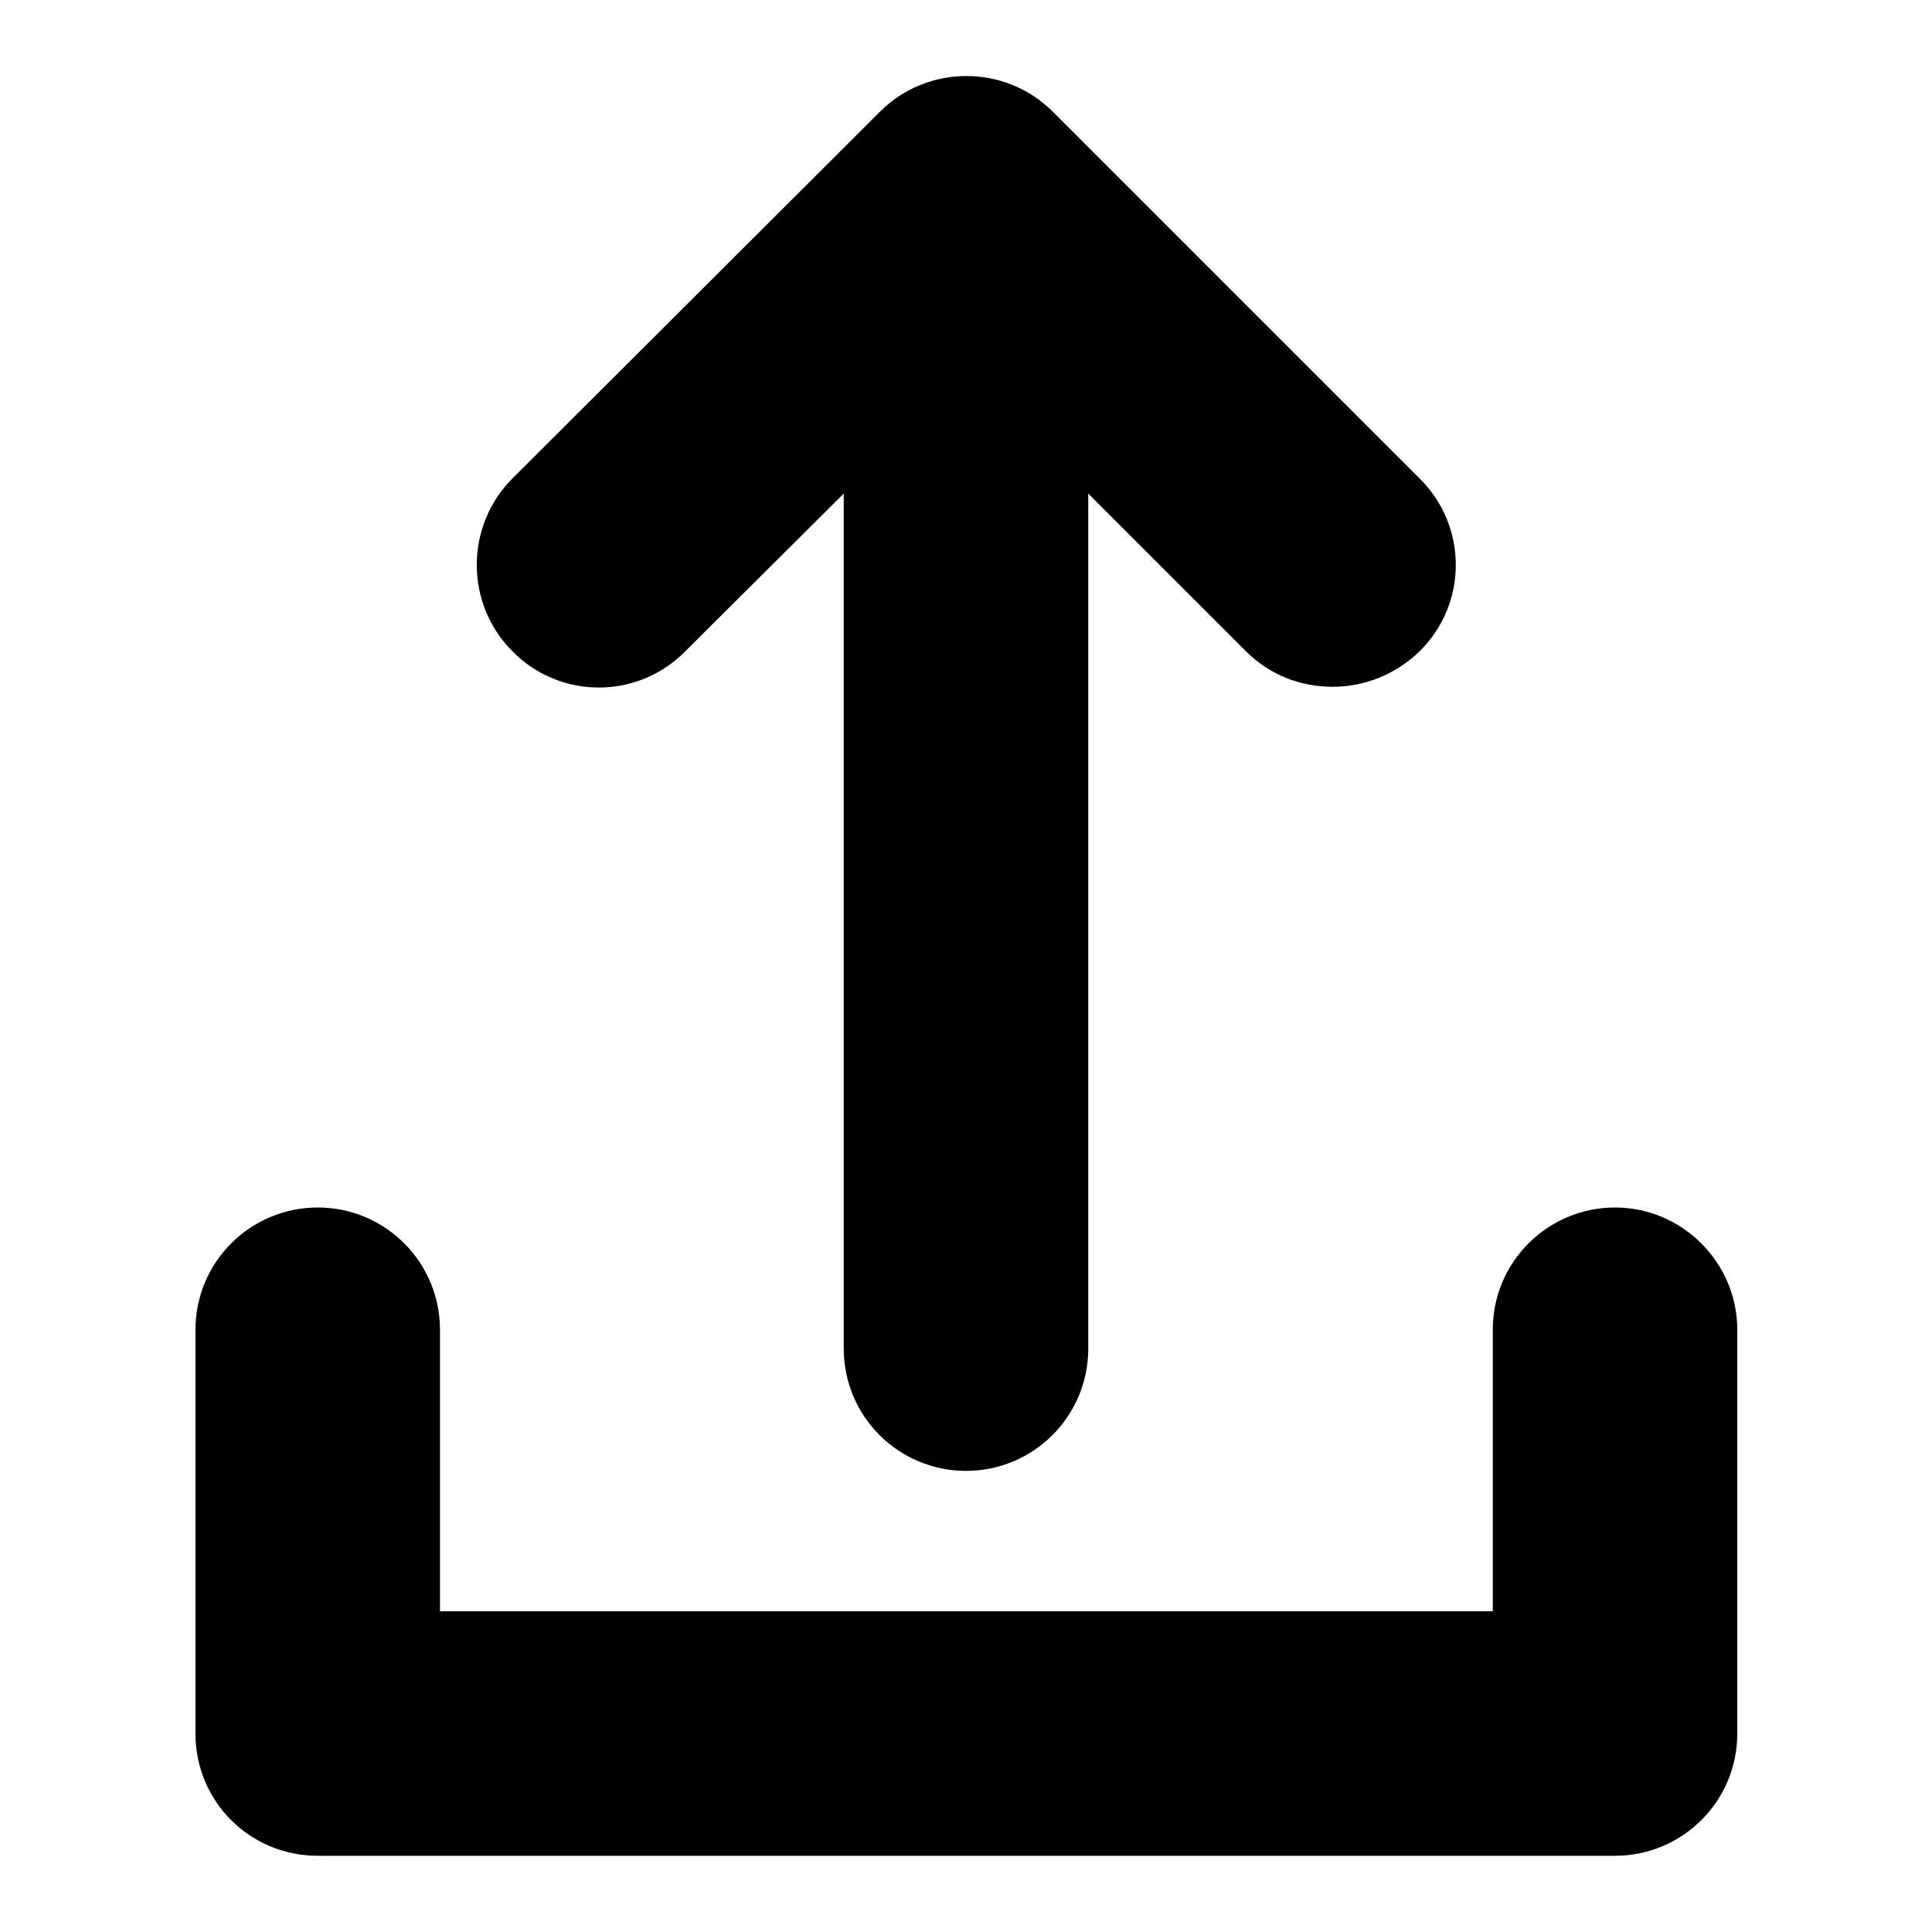
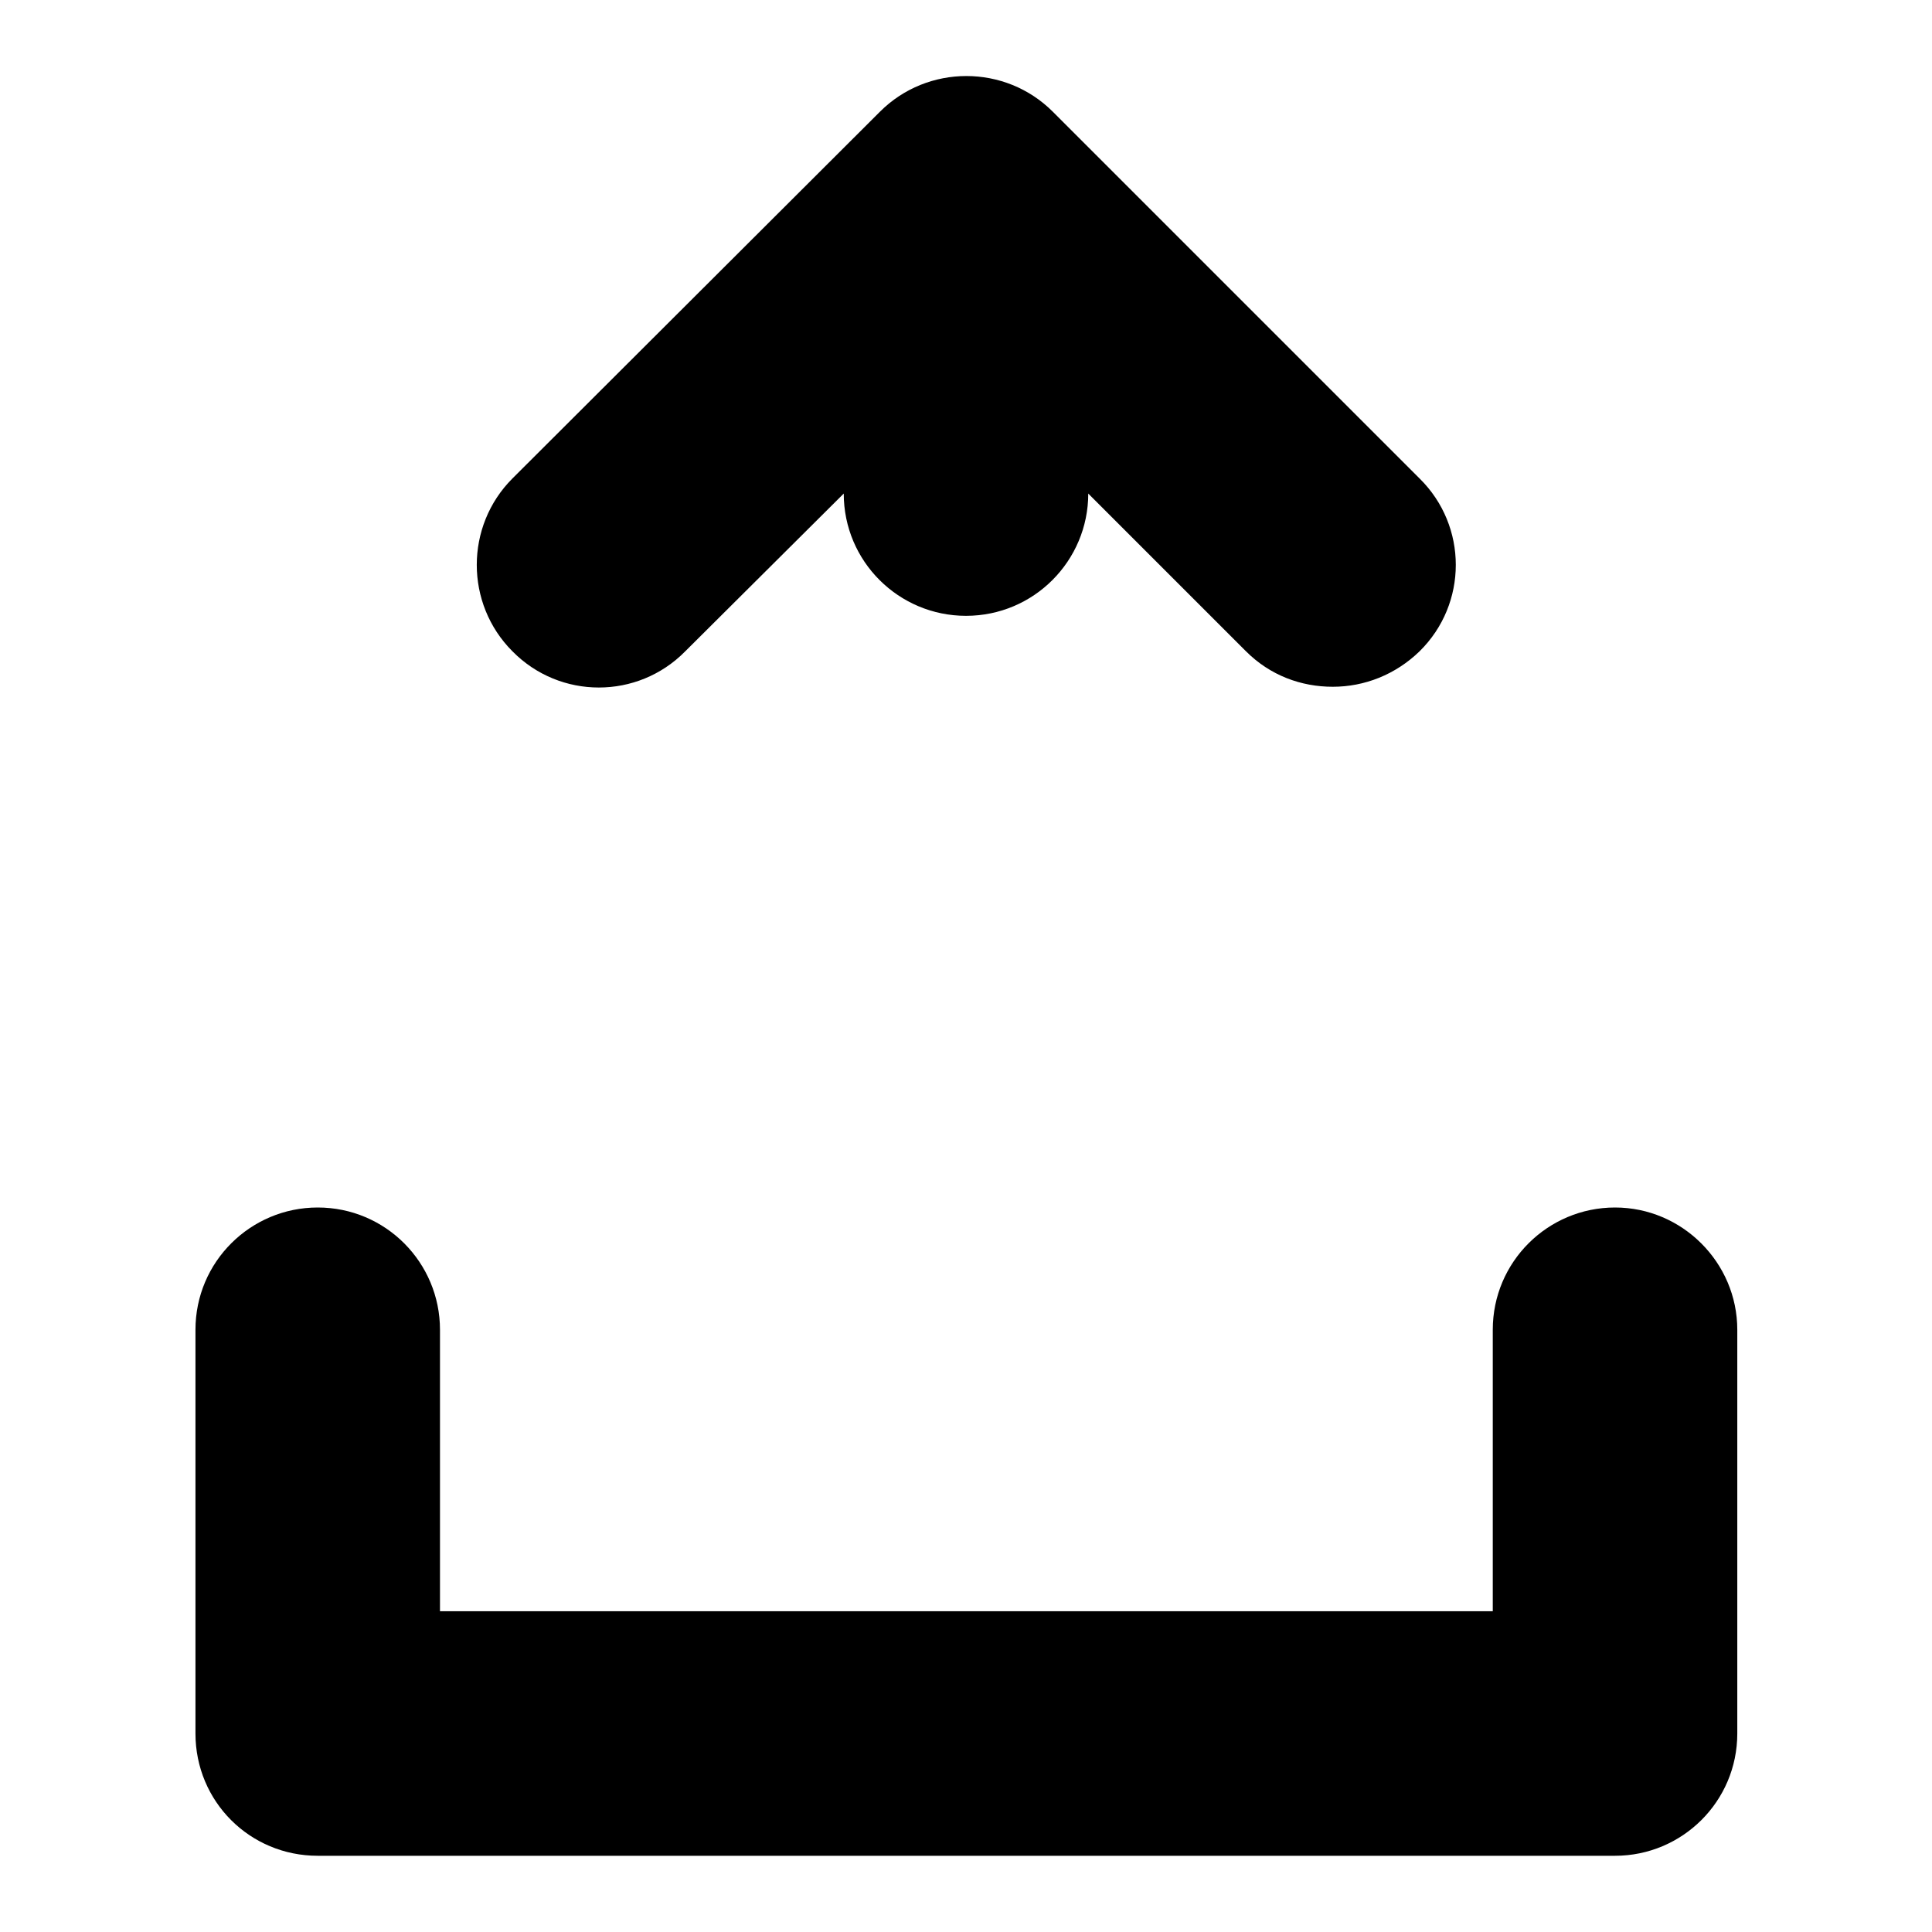
<svg xmlns="http://www.w3.org/2000/svg" version="1.1" x="0px" y="0px" viewBox="0 0 256 256" enable-background="new 0 0 256 256" xml:space="preserve">
  <g>
    <g>
      <g>
-         <path fill="#000000" d="M230.2,176.2v53.5c0,9-7.3,16.2-16.2,16.2H42.1c-9,0-16.2-7.2-16.2-16.2v-53.5c0-9,7.3-16.2,16.2-16.2c9,0,16.2,7.3,16.2,16.2v37.3h139.5v-37.3c0-9,7.3-16.2,16.2-16.2S230.2,167.3,230.2,176.2z M90.8,86.3l21-20.9v113.3c0,9,7.3,16.2,16.2,16.2c9,0,16.2-7.3,16.2-16.2V65.4l20.9,20.9c3.2,3.2,7.3,4.7,11.5,4.7c4.2,0,8.3-1.6,11.5-4.7c6.4-6.3,6.4-16.6,0-22.9l-48.6-48.6c-6.3-6.3-16.6-6.3-22.9,0L67.9,63.4c-6.3,6.3-6.3,16.6,0,22.9C74.2,92.7,84.5,92.7,90.8,86.3z" />
+         <path fill="#000000" d="M230.2,176.2v53.5c0,9-7.3,16.2-16.2,16.2H42.1c-9,0-16.2-7.2-16.2-16.2v-53.5c0-9,7.3-16.2,16.2-16.2c9,0,16.2,7.3,16.2,16.2v37.3h139.5v-37.3c0-9,7.3-16.2,16.2-16.2S230.2,167.3,230.2,176.2z M90.8,86.3l21-20.9c0,9,7.3,16.2,16.2,16.2c9,0,16.2-7.3,16.2-16.2V65.4l20.9,20.9c3.2,3.2,7.3,4.7,11.5,4.7c4.2,0,8.3-1.6,11.5-4.7c6.4-6.3,6.4-16.6,0-22.9l-48.6-48.6c-6.3-6.3-16.6-6.3-22.9,0L67.9,63.4c-6.3,6.3-6.3,16.6,0,22.9C74.2,92.7,84.5,92.7,90.8,86.3z" />
      </g>
      <g />
      <g />
      <g />
      <g />
      <g />
      <g />
      <g />
      <g />
      <g />
      <g />
      <g />
      <g />
      <g />
      <g />
      <g />
    </g>
  </g>
</svg>